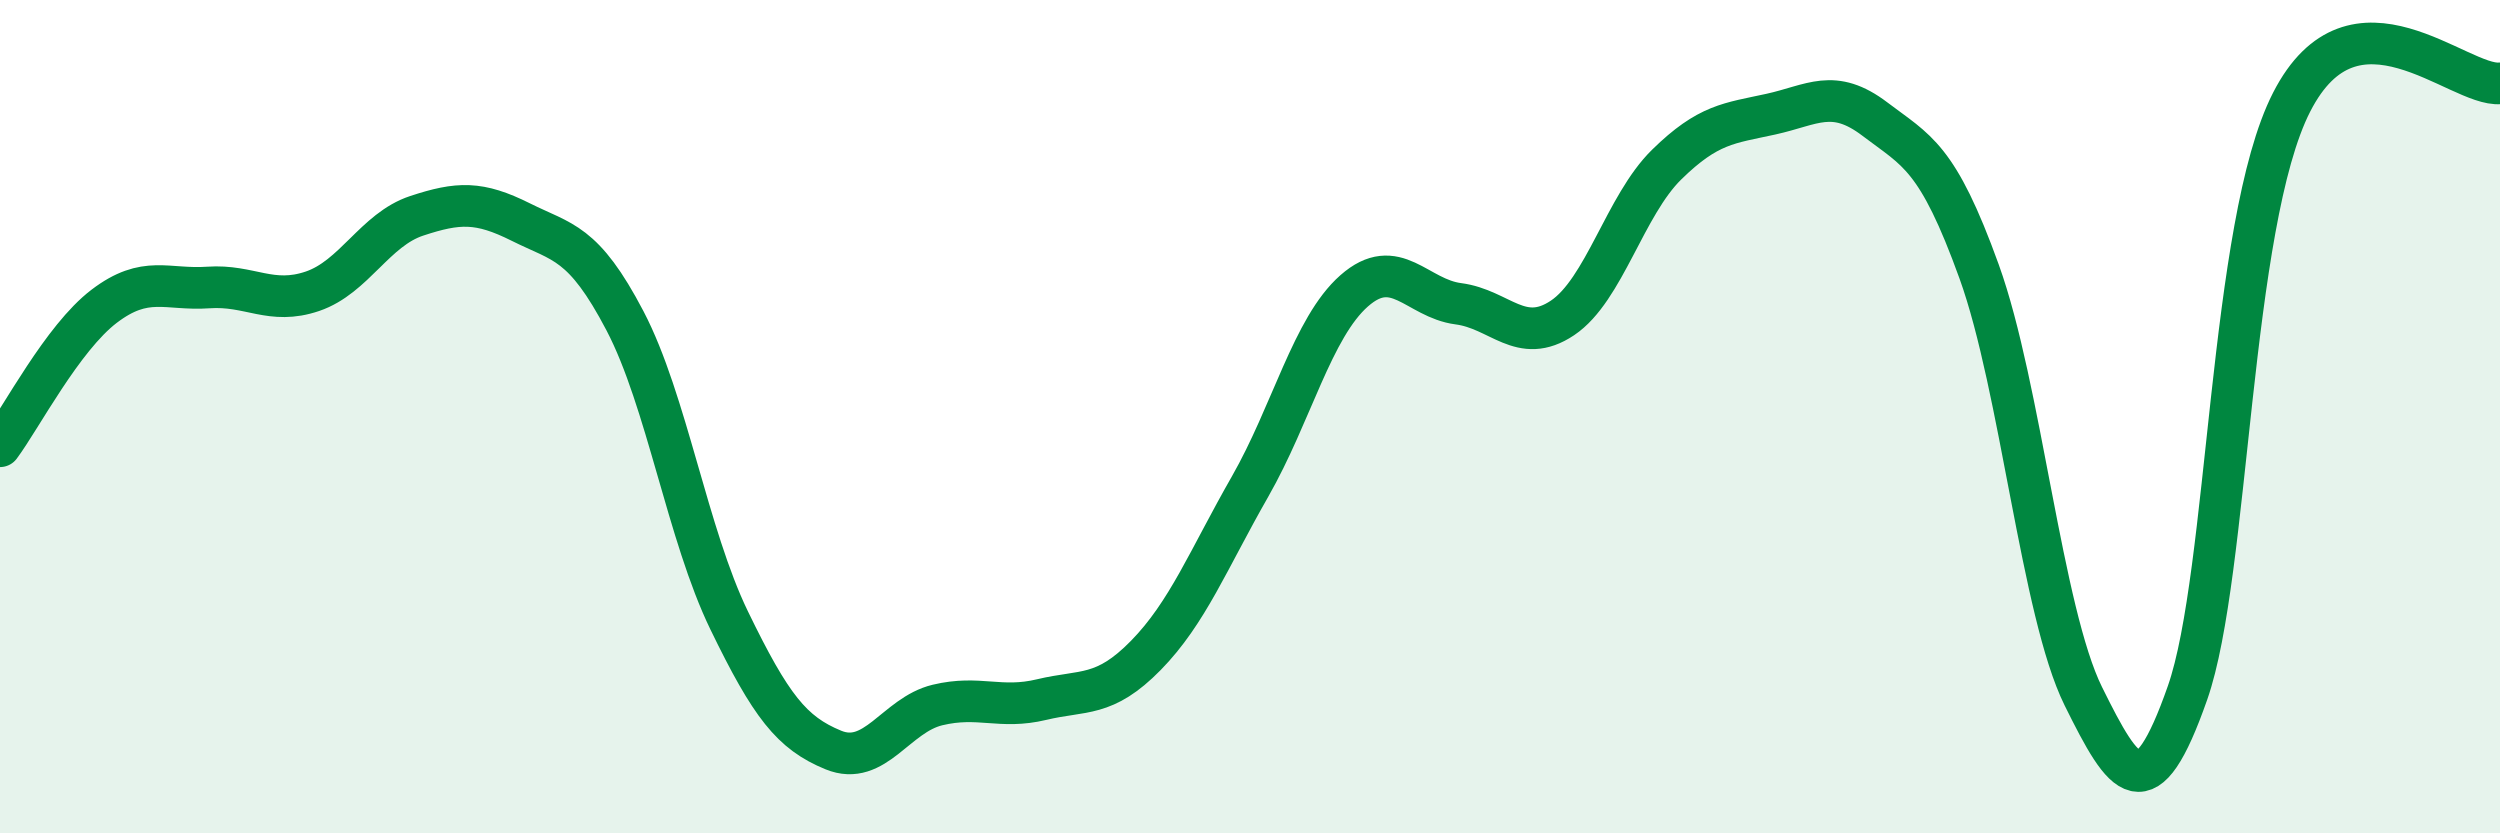
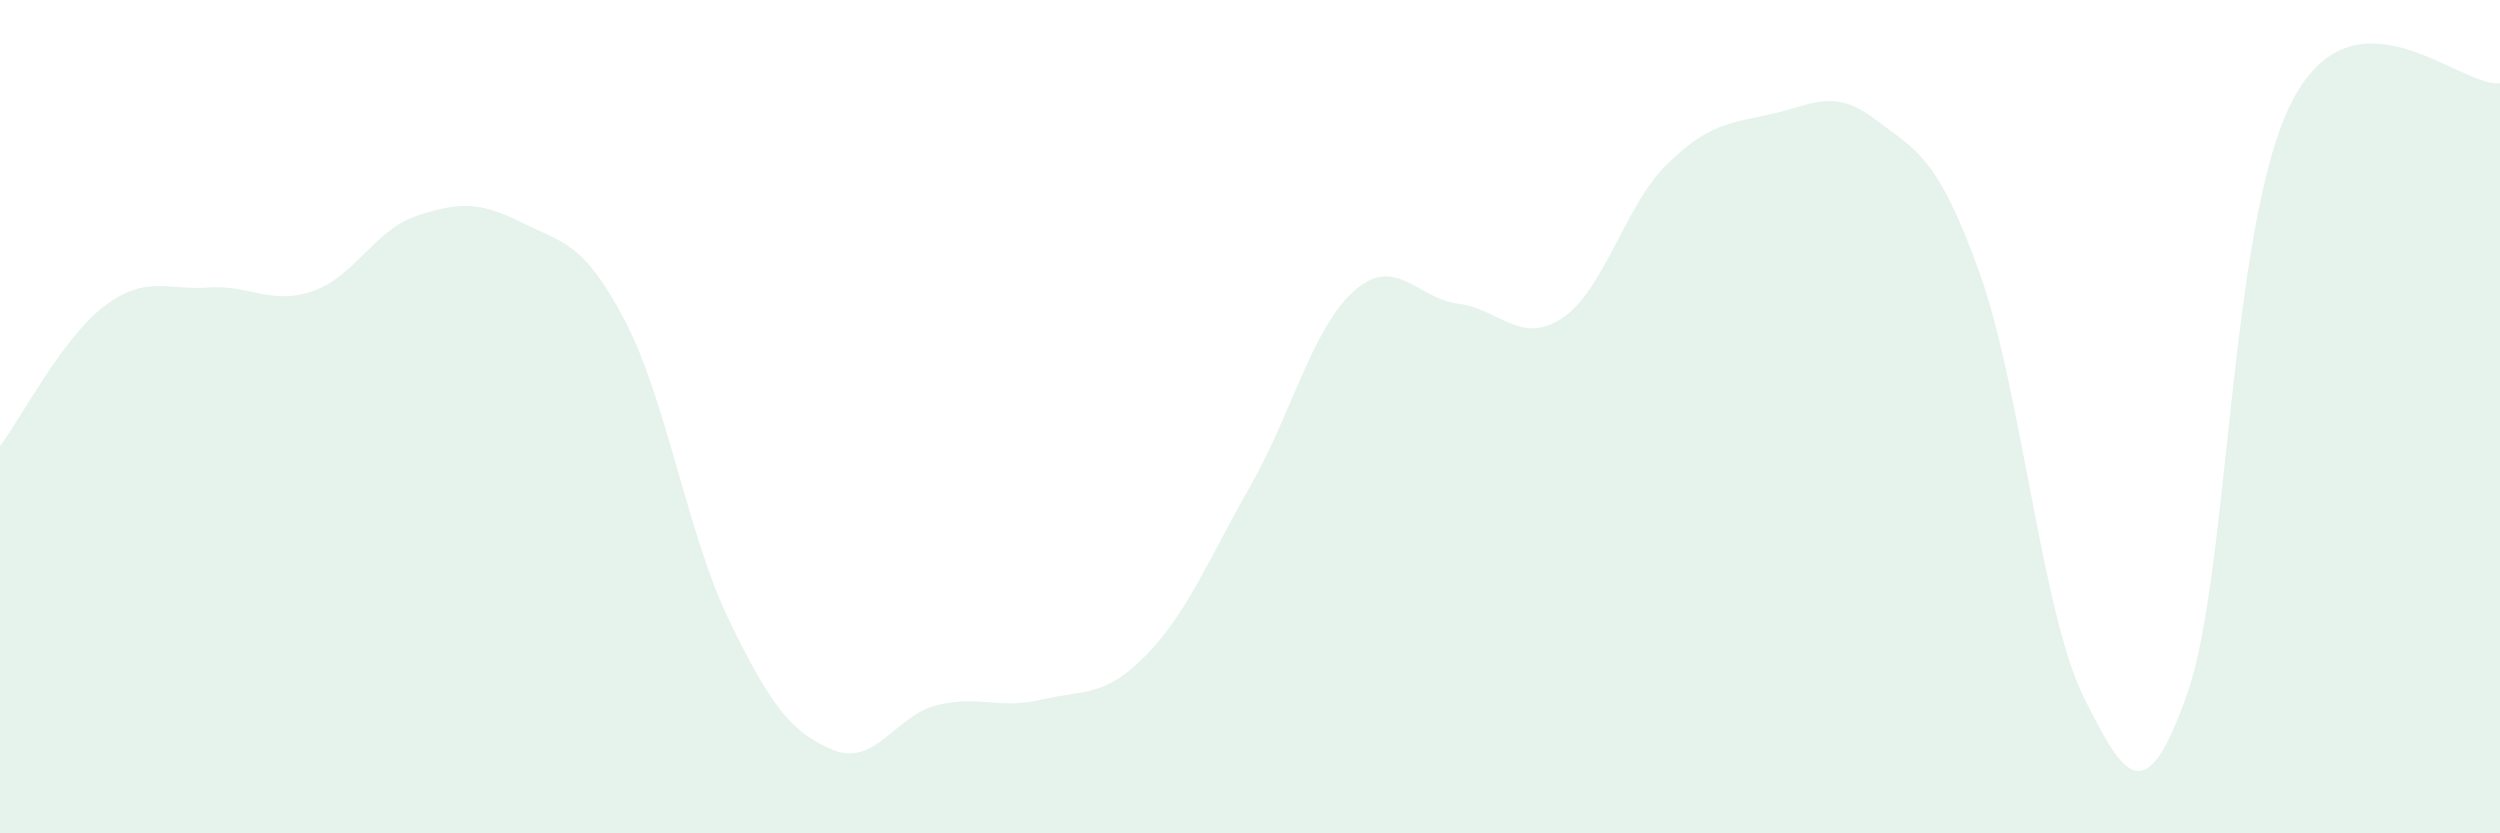
<svg xmlns="http://www.w3.org/2000/svg" width="60" height="20" viewBox="0 0 60 20">
  <path d="M 0,10.71 C 0.5,10.04 1.5,8.11 2.5,7.35 C 3.5,6.59 4,6.97 5,6.9 C 6,6.83 6.5,7.33 7.5,6.99 C 8.5,6.65 9,5.51 10,5.18 C 11,4.85 11.5,4.83 12.5,5.33 C 13.5,5.83 14,5.79 15,7.7 C 16,9.61 16.5,12.83 17.5,14.89 C 18.5,16.95 19,17.59 20,18 C 21,18.41 21.5,17.16 22.5,16.92 C 23.5,16.68 24,17.03 25,16.79 C 26,16.55 26.5,16.75 27.5,15.73 C 28.5,14.71 29,13.43 30,11.68 C 31,9.93 31.5,7.86 32.5,6.98 C 33.5,6.1 34,7.16 35,7.29 C 36,7.42 36.5,8.3 37.5,7.63 C 38.5,6.96 39,4.93 40,3.95 C 41,2.97 41.5,2.96 42.5,2.74 C 43.5,2.52 44,2.1 45,2.86 C 46,3.62 46.5,3.75 47.5,6.52 C 48.5,9.29 49,14.69 50,16.71 C 51,18.73 51.5,19.48 52.5,16.63 C 53.5,13.78 53.5,5.38 55,2.45 C 56.5,-0.48 59,2.09 60,2L60 20L0 20Z" fill="#008740" opacity="0.1" stroke-linecap="round" stroke-linejoin="round" />
-   <path d="M 0,10.71 C 0.5,10.04 1.5,8.11 2.5,7.35 C 3.5,6.59 4,6.97 5,6.9 C 6,6.83 6.5,7.33 7.5,6.99 C 8.5,6.65 9,5.51 10,5.18 C 11,4.85 11.5,4.83 12.5,5.33 C 13.5,5.83 14,5.79 15,7.7 C 16,9.61 16.5,12.83 17.5,14.89 C 18.5,16.95 19,17.59 20,18 C 21,18.41 21.5,17.16 22.5,16.92 C 23.5,16.68 24,17.03 25,16.79 C 26,16.55 26.5,16.75 27.5,15.73 C 28.5,14.71 29,13.43 30,11.68 C 31,9.93 31.5,7.86 32.5,6.98 C 33.5,6.1 34,7.16 35,7.29 C 36,7.42 36.5,8.3 37.5,7.63 C 38.5,6.96 39,4.93 40,3.95 C 41,2.97 41.5,2.96 42.5,2.74 C 43.5,2.52 44,2.1 45,2.86 C 46,3.62 46.5,3.75 47.5,6.52 C 48.5,9.29 49,14.69 50,16.71 C 51,18.73 51.5,19.48 52.5,16.63 C 53.5,13.78 53.5,5.38 55,2.45 C 56.5,-0.48 59,2.09 60,2" stroke="#008740" stroke-width="1" fill="none" stroke-linecap="round" stroke-linejoin="round" />
</svg>